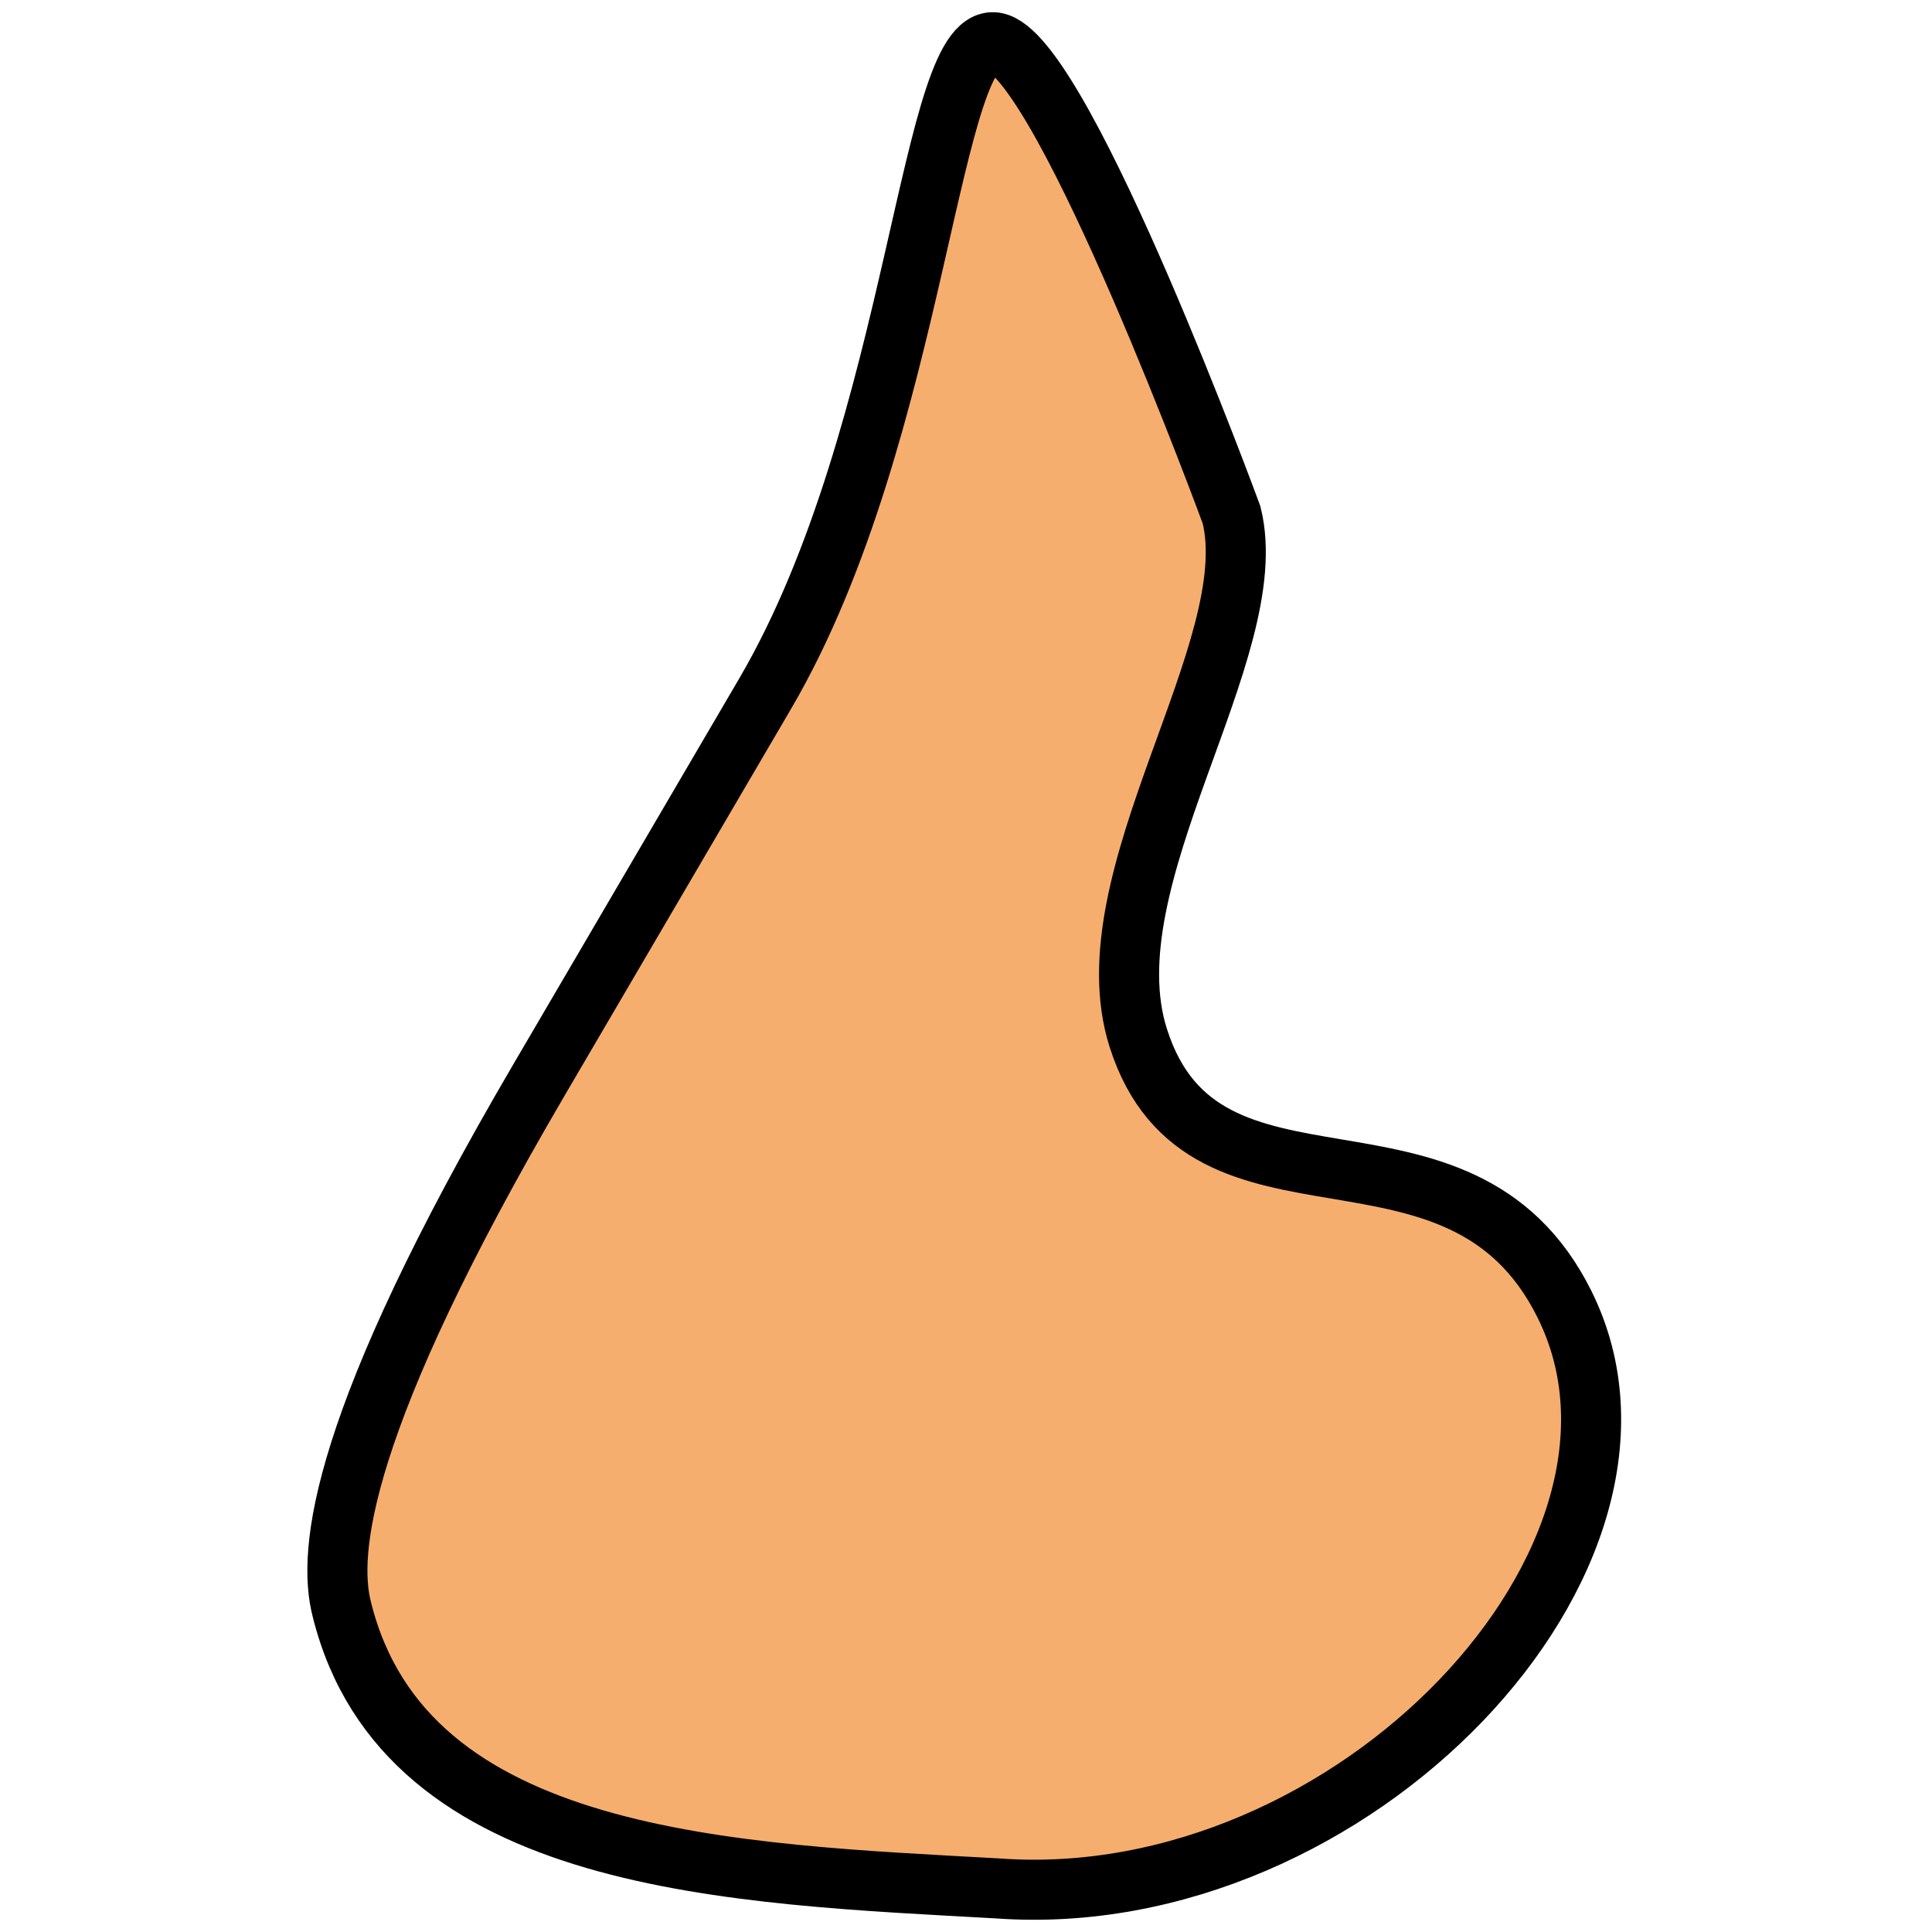
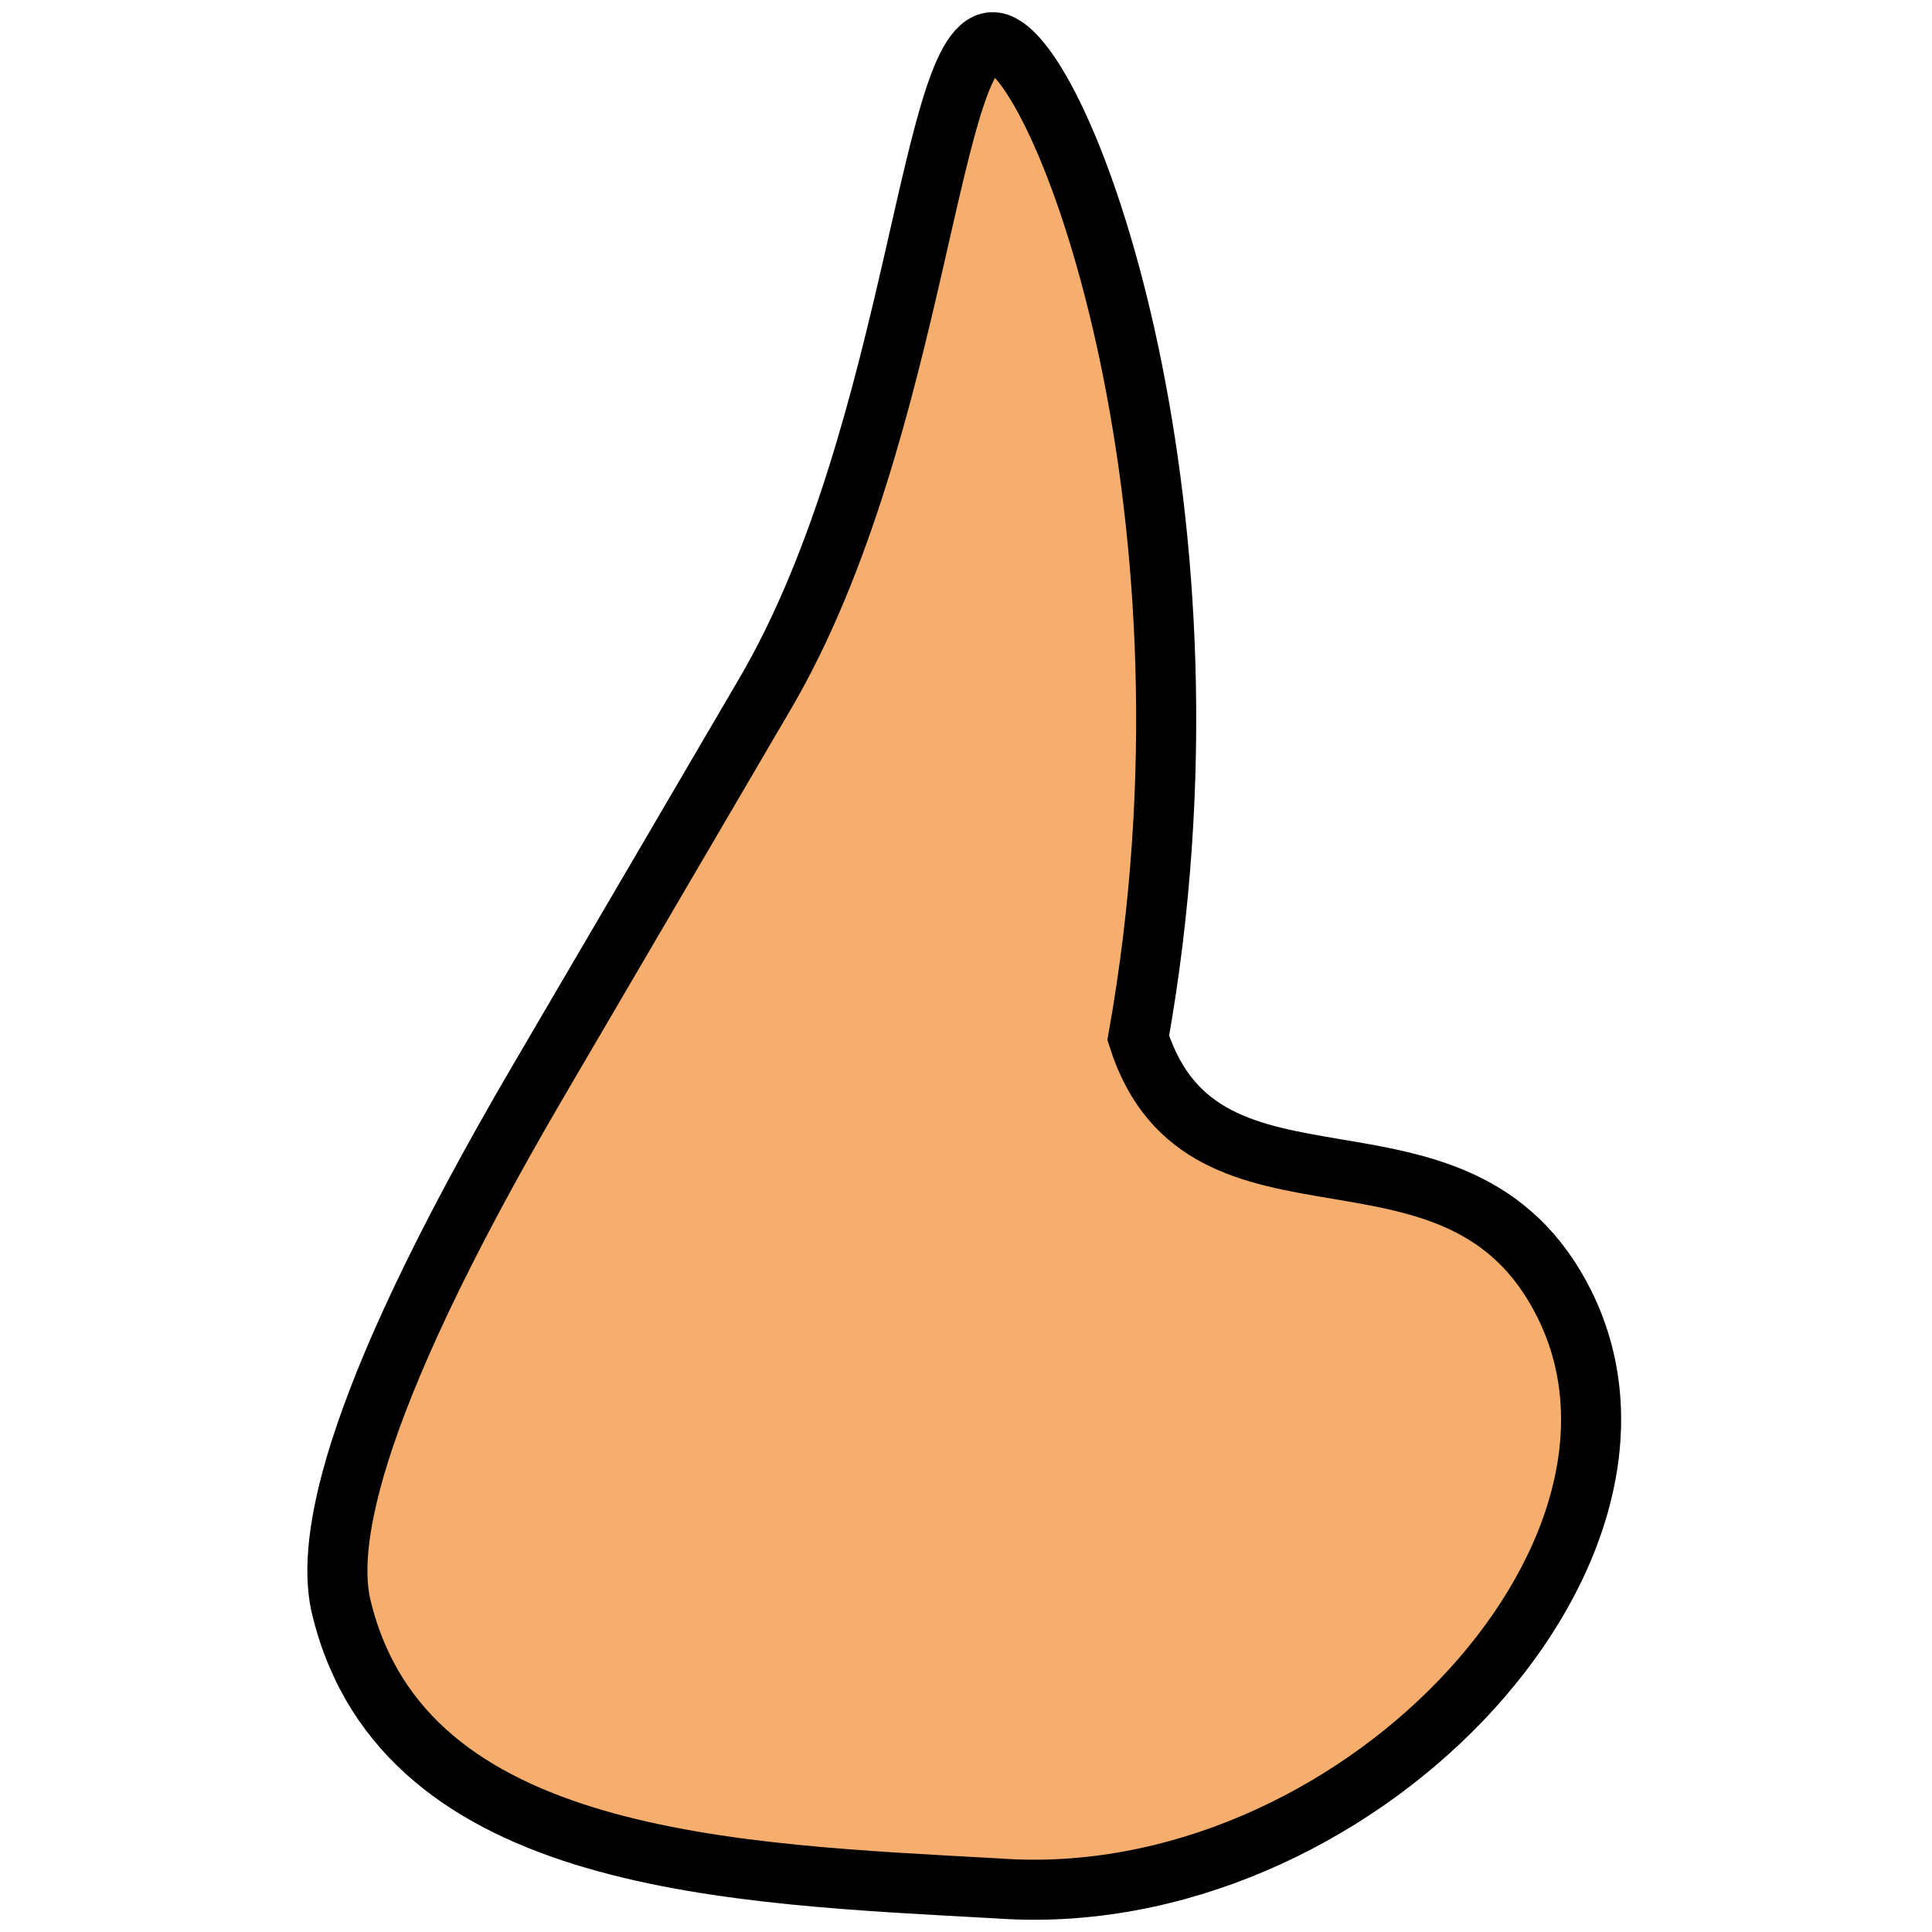
<svg xmlns="http://www.w3.org/2000/svg" version="1.1" width="4096.00" height="4096.00" viewBox="0 0 4096.0 4096.0">
  <g id="document" transform="scale(1.0 1.0) translate(2048.0 2048.0)">
-     <path d="M-1323.25,1364.08 C-1189,1905.52 -490.937,1924.37 68.401,1955.69 C820.152,2009.39 1534.09,1250.59 1268.72,716.957 C1045.68,268.438 504.17,589.499 365.179,152.384 C257.662,-185.747 633.985,-671.178 562.973,-956.444 C562.973,-956.444 214.095,-1907 68.401,-1956.45 C-77.292,-2005.89 -97.857,-1137.5 -425.999,-577.079 C-903.136,237.809 -710.763,-90.74 -905.3,241.504 C-1329.79,966.478 -1354.57,1243.26 -1323.25,1364.08 Z " fill="#f6ae6e" fill-opacity="1.00" stroke-width="127.36" stroke="#000000" stroke-linecap="square" stroke-linejoin="miter" />
+     <path d="M-1323.25,1364.08 C-1189,1905.52 -490.937,1924.37 68.401,1955.69 C820.152,2009.39 1534.09,1250.59 1268.72,716.957 C1045.68,268.438 504.17,589.499 365.179,152.384 C562.973,-956.444 214.095,-1907 68.401,-1956.45 C-77.292,-2005.89 -97.857,-1137.5 -425.999,-577.079 C-903.136,237.809 -710.763,-90.74 -905.3,241.504 C-1329.79,966.478 -1354.57,1243.26 -1323.25,1364.08 Z " fill="#f6ae6e" fill-opacity="1.00" stroke-width="127.36" stroke="#000000" stroke-linecap="square" stroke-linejoin="miter" />
  </g>
</svg>